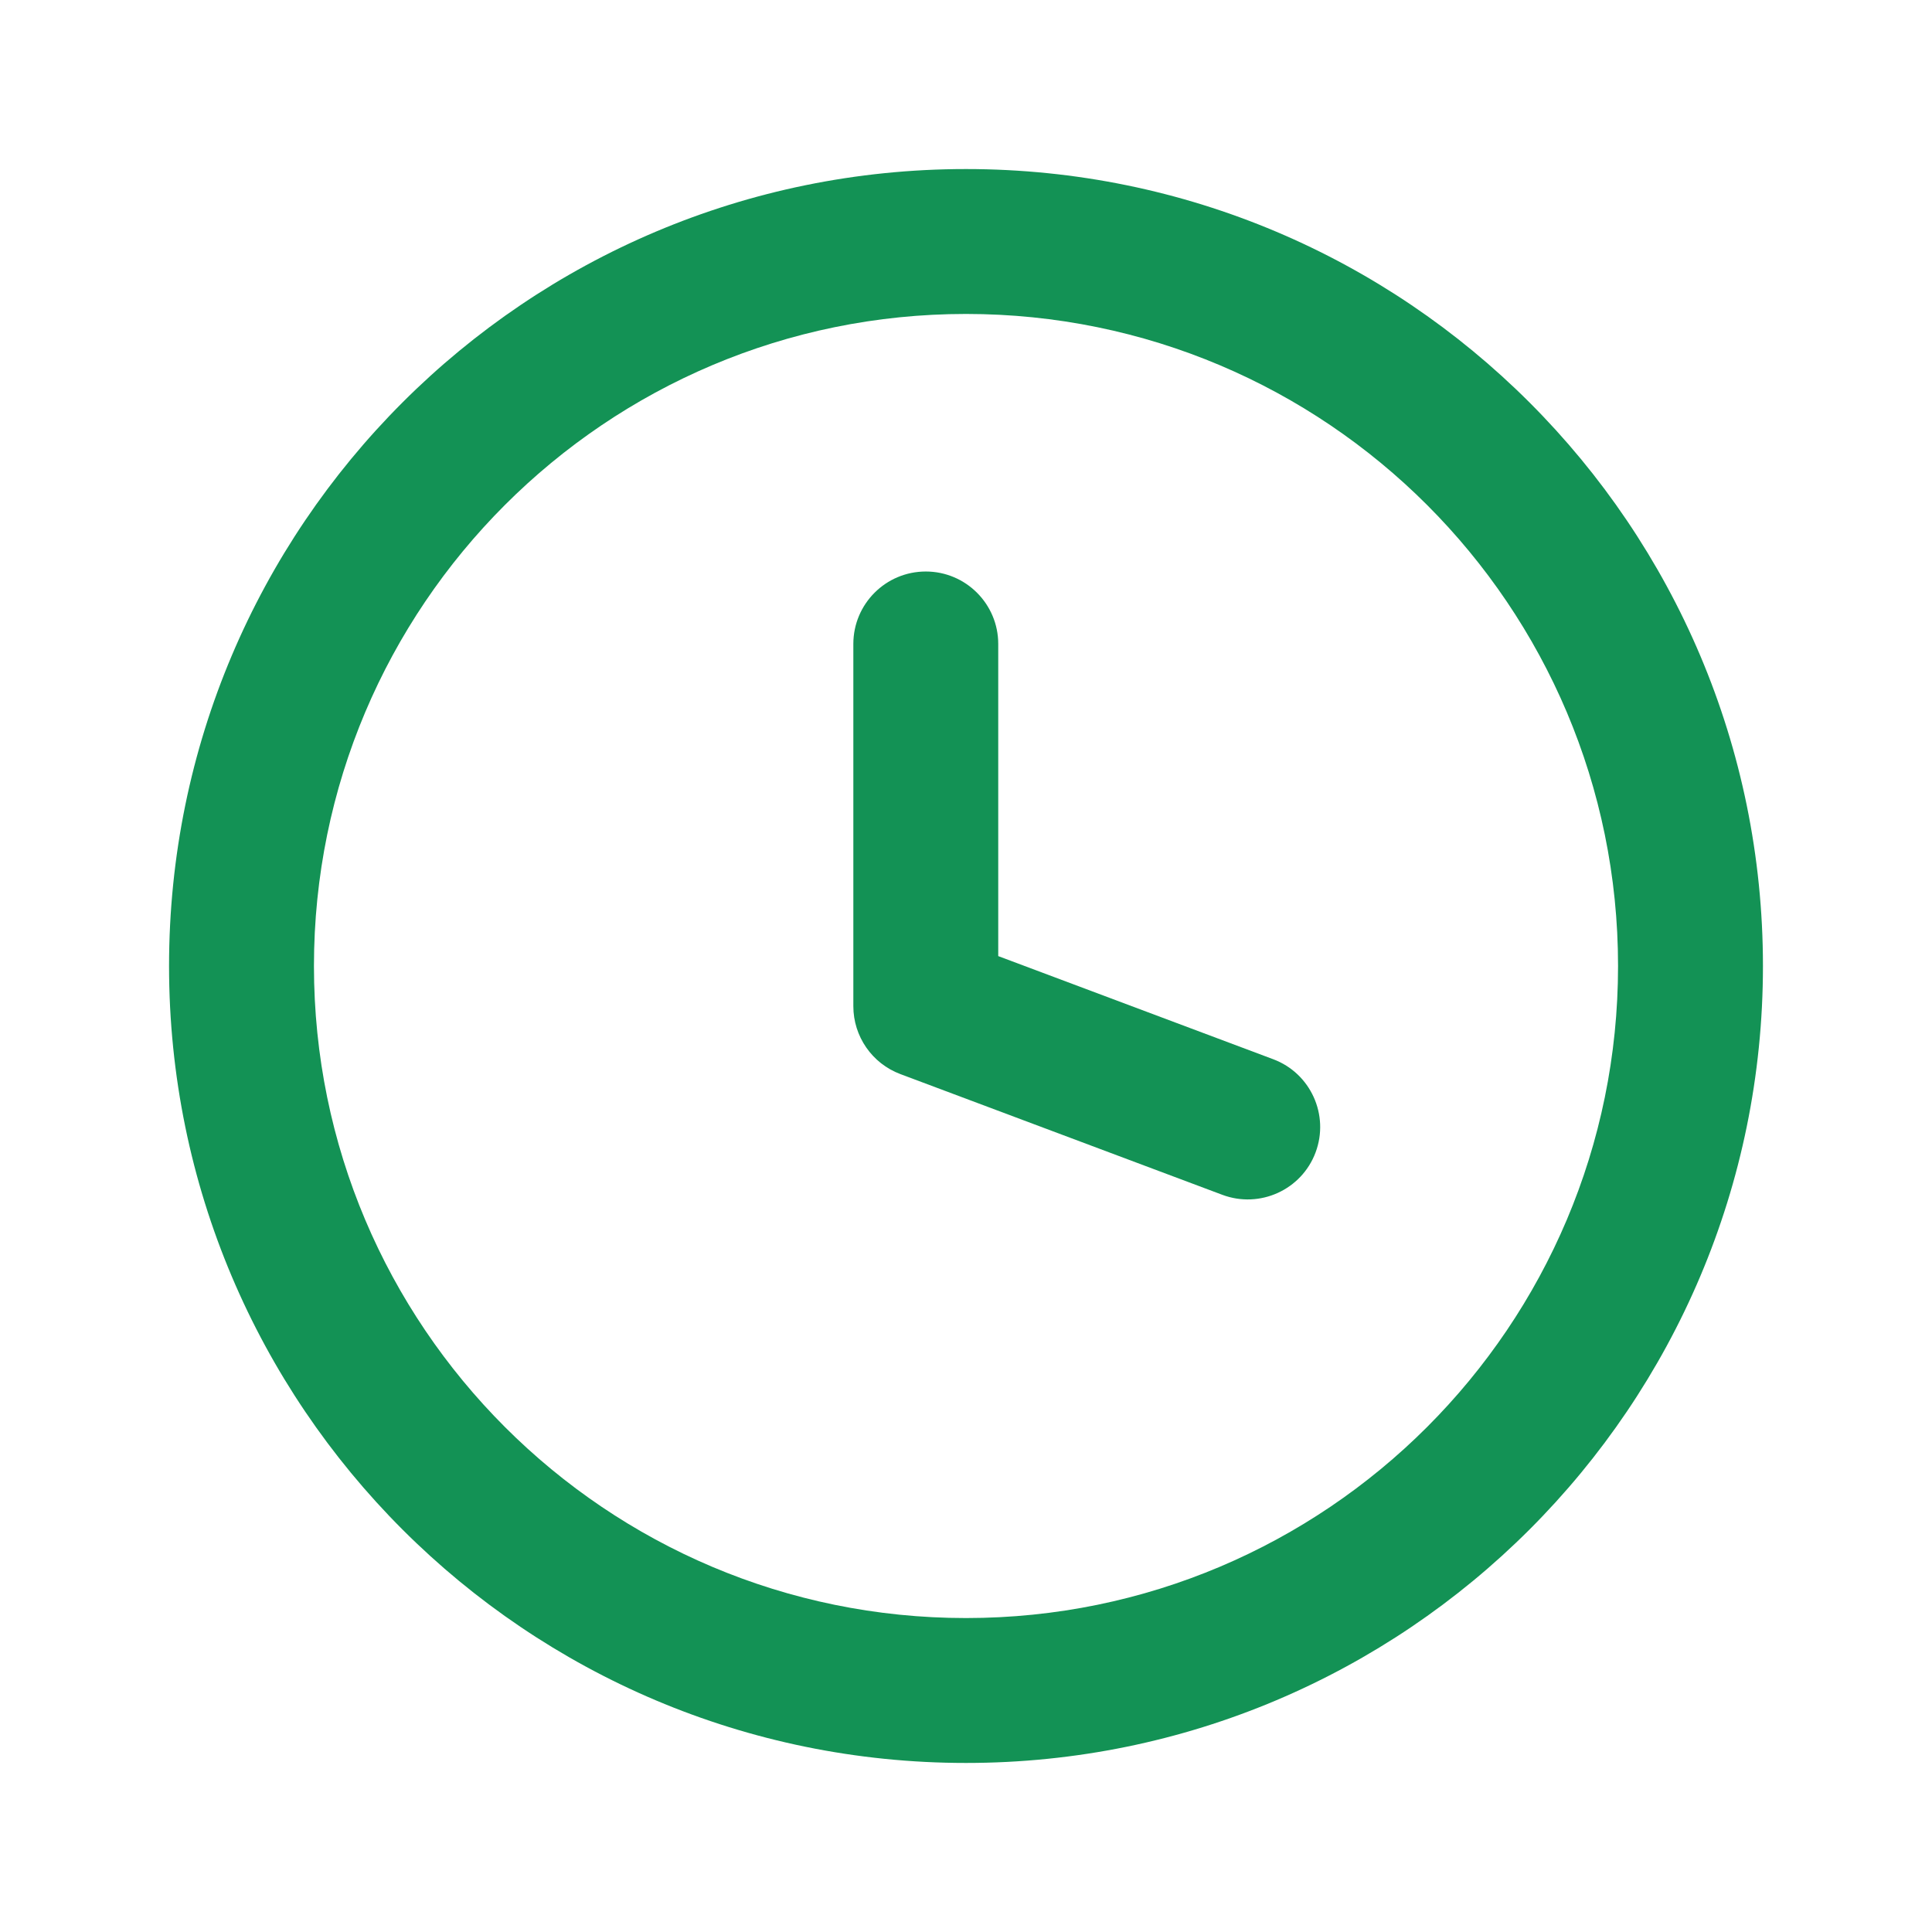
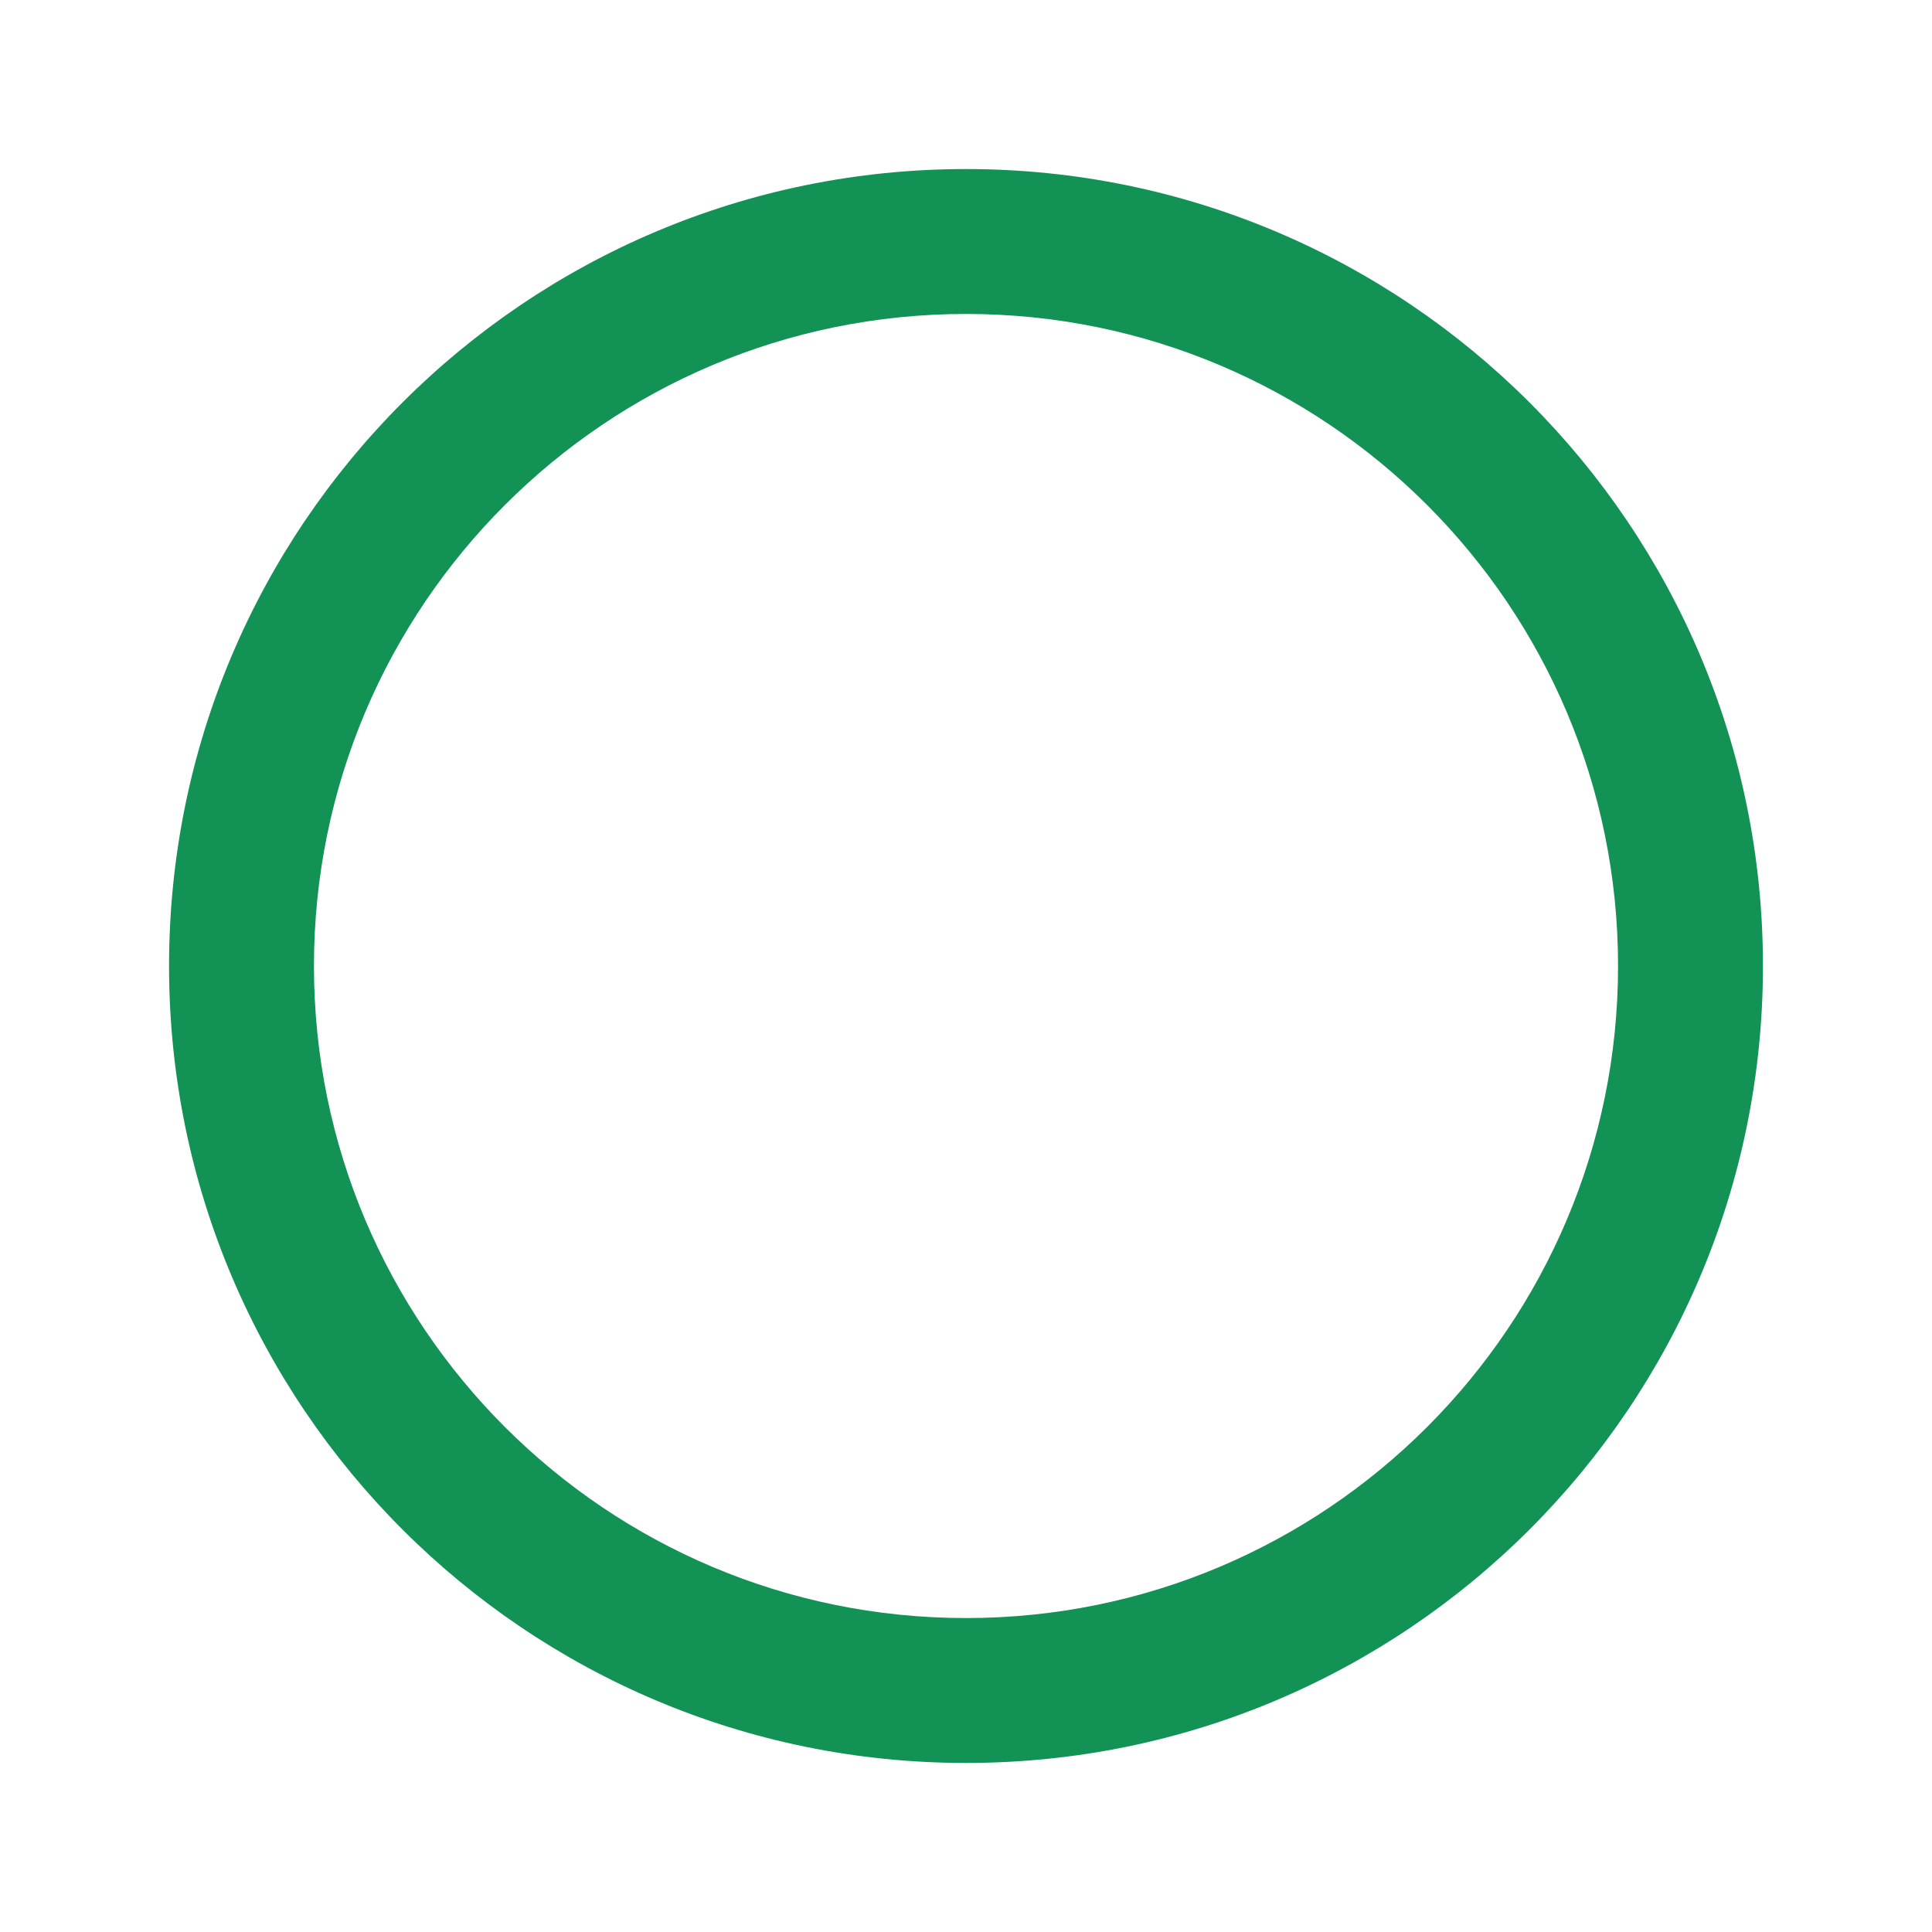
<svg xmlns="http://www.w3.org/2000/svg" width="16" height="16" viewBox="0 0 16 16" fill="none">
-   <path d="M8.267 5.333C8.267 5.002 7.998 4.733 7.667 4.733C7.335 4.733 7.067 5.002 7.067 5.333V8.333C7.067 8.583 7.222 8.807 7.456 8.895L10.123 9.895C10.433 10.011 10.779 9.854 10.895 9.544C11.011 9.234 10.854 8.888 10.544 8.772L8.267 7.918V5.333Z" fill="#139255" />
  <path fill-rule="evenodd" clip-rule="evenodd" d="M8 1.4C4.355 1.4 1.4 4.355 1.4 8C1.4 11.645 4.355 14.6 8 14.6C11.645 14.6 14.6 11.645 14.6 8C14.6 4.355 11.645 1.4 8 1.4ZM2.6 8C2.6 5.018 5.018 2.6 8 2.6C10.982 2.6 13.4 5.018 13.4 8C13.4 10.982 10.982 13.4 8 13.4C5.018 13.4 2.6 10.982 2.6 8Z" fill="#139255" />
</svg>